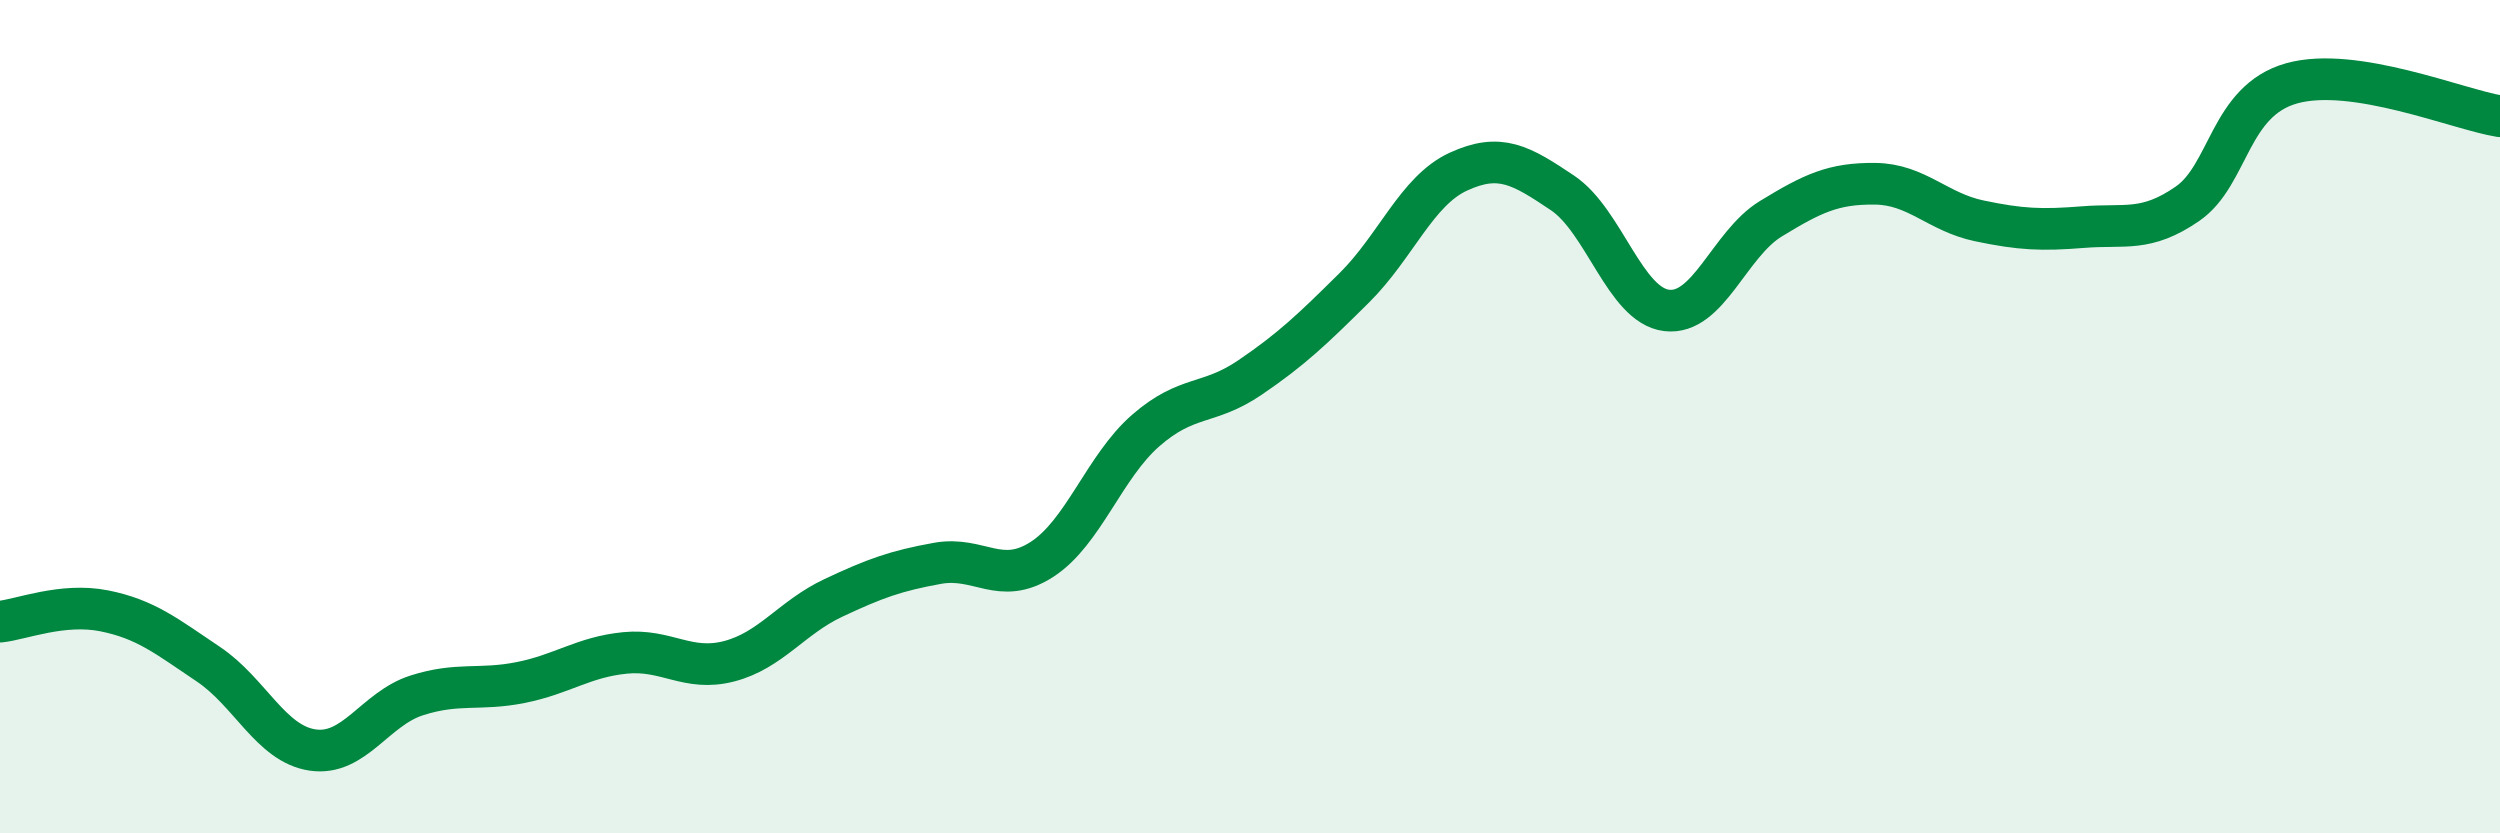
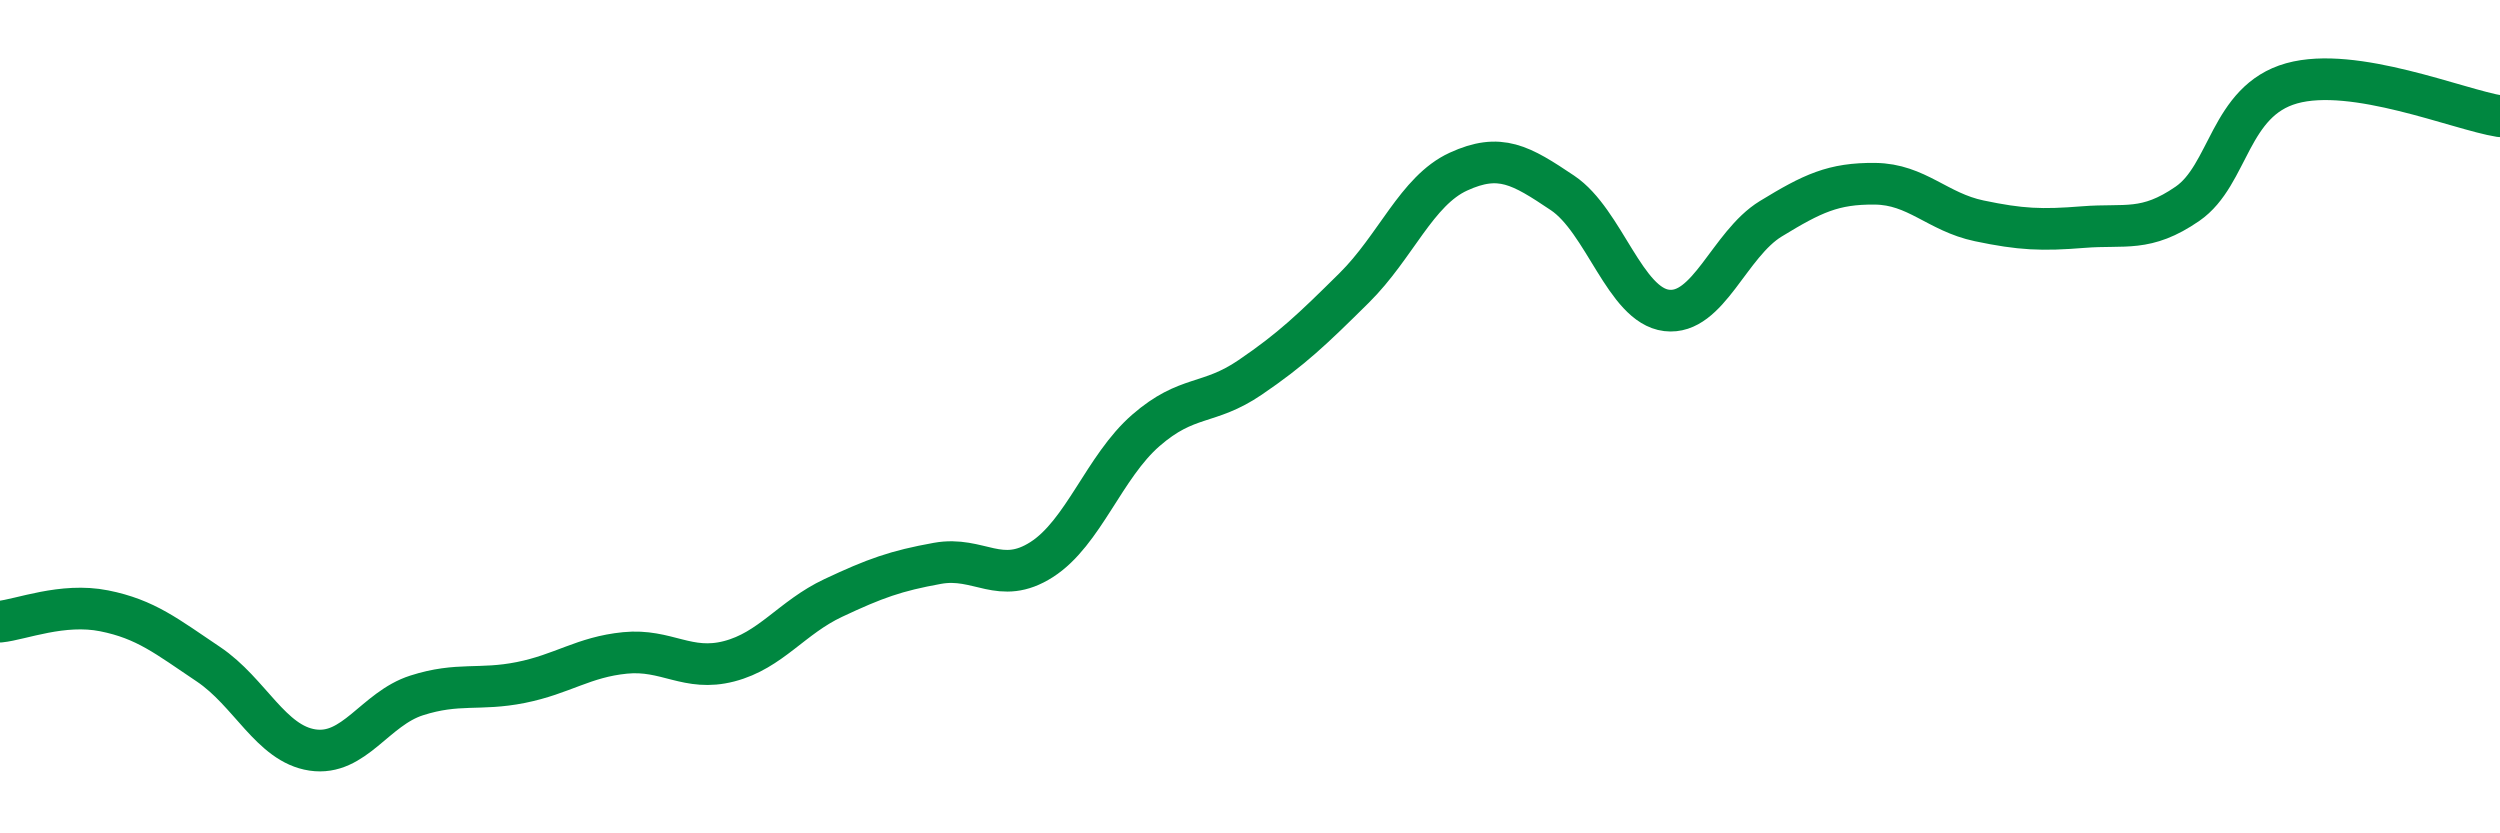
<svg xmlns="http://www.w3.org/2000/svg" width="60" height="20" viewBox="0 0 60 20">
-   <path d="M 0,14.92 C 0.5,14.87 1.5,14.46 2.5,14.66 C 3.5,14.86 4,15.27 5,15.94 C 6,16.61 6.5,17.85 7.5,18 C 8.5,18.15 9,17.01 10,16.69 C 11,16.37 11.5,16.58 12.5,16.38 C 13.5,16.18 14,15.77 15,15.67 C 16,15.57 16.5,16.13 17.5,15.87 C 18.5,15.61 19,14.82 20,14.35 C 21,13.88 21.5,13.7 22.5,13.52 C 23.5,13.34 24,14.07 25,13.43 C 26,12.79 26.5,11.2 27.5,10.33 C 28.5,9.46 29,9.74 30,9.06 C 31,8.38 31.5,7.9 32.5,6.91 C 33.5,5.92 34,4.58 35,4.12 C 36,3.66 36.5,3.96 37.5,4.63 C 38.5,5.3 39,7.33 40,7.45 C 41,7.57 41.5,5.86 42.5,5.25 C 43.5,4.64 44,4.4 45,4.41 C 46,4.42 46.5,5.09 47.5,5.3 C 48.5,5.51 49,5.53 50,5.45 C 51,5.37 51.5,5.58 52.5,4.89 C 53.5,4.2 53.5,2.42 55,2 C 56.5,1.58 59,2.63 60,2.79L60 20L0 20Z" fill="#008740" opacity="0.1" stroke-linecap="round" stroke-linejoin="round" />
  <path d="M 0,14.92 C 0.5,14.87 1.5,14.46 2.5,14.66 C 3.5,14.86 4,15.27 5,15.94 C 6,16.61 6.5,17.85 7.5,18 C 8.5,18.15 9,17.01 10,16.69 C 11,16.37 11.5,16.58 12.5,16.38 C 13.5,16.18 14,15.77 15,15.67 C 16,15.57 16.5,16.13 17.5,15.87 C 18.5,15.61 19,14.82 20,14.35 C 21,13.88 21.5,13.7 22.5,13.52 C 23.5,13.34 24,14.07 25,13.43 C 26,12.79 26.5,11.2 27.5,10.33 C 28.5,9.46 29,9.74 30,9.06 C 31,8.38 31.5,7.9 32.5,6.91 C 33.5,5.92 34,4.58 35,4.12 C 36,3.66 36.5,3.96 37.5,4.63 C 38.5,5.3 39,7.33 40,7.45 C 41,7.57 41.5,5.86 42.5,5.25 C 43.5,4.64 44,4.4 45,4.41 C 46,4.42 46.5,5.09 47.5,5.3 C 48.5,5.51 49,5.53 50,5.45 C 51,5.37 51.5,5.58 52.5,4.89 C 53.5,4.2 53.5,2.42 55,2 C 56.5,1.58 59,2.63 60,2.79" stroke="#008740" stroke-width="1" fill="none" stroke-linecap="round" stroke-linejoin="round" />
</svg>